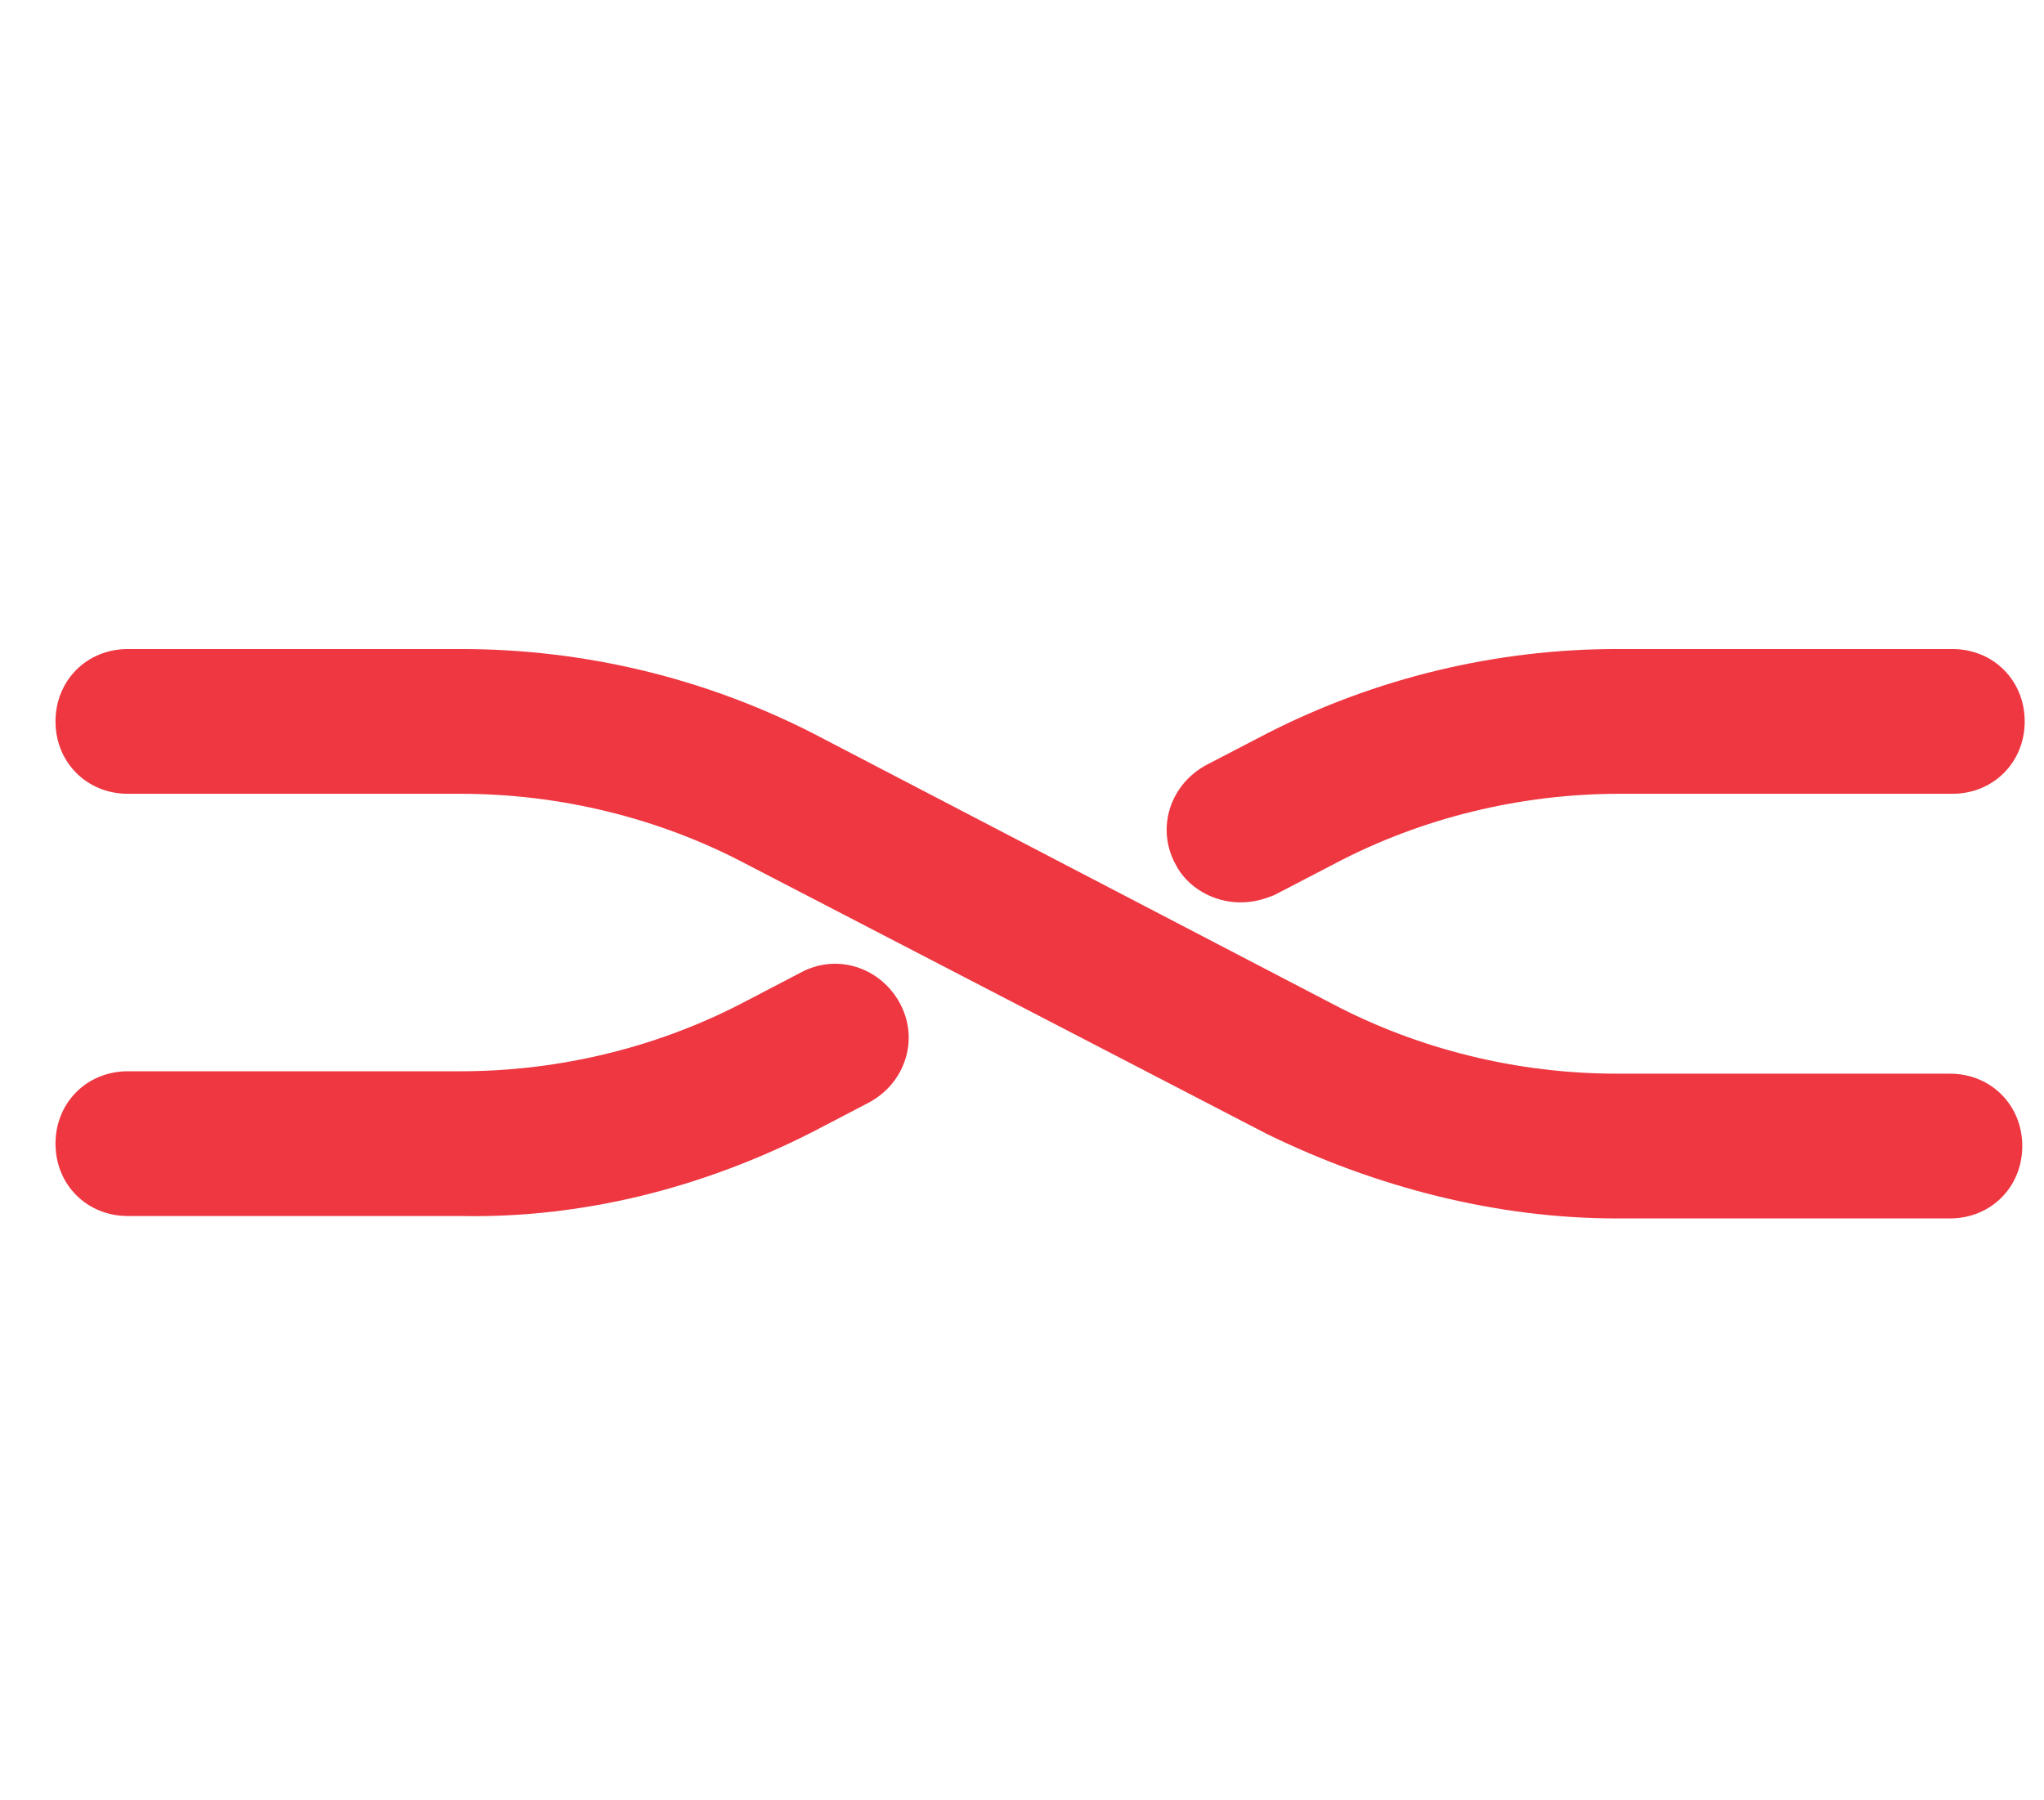
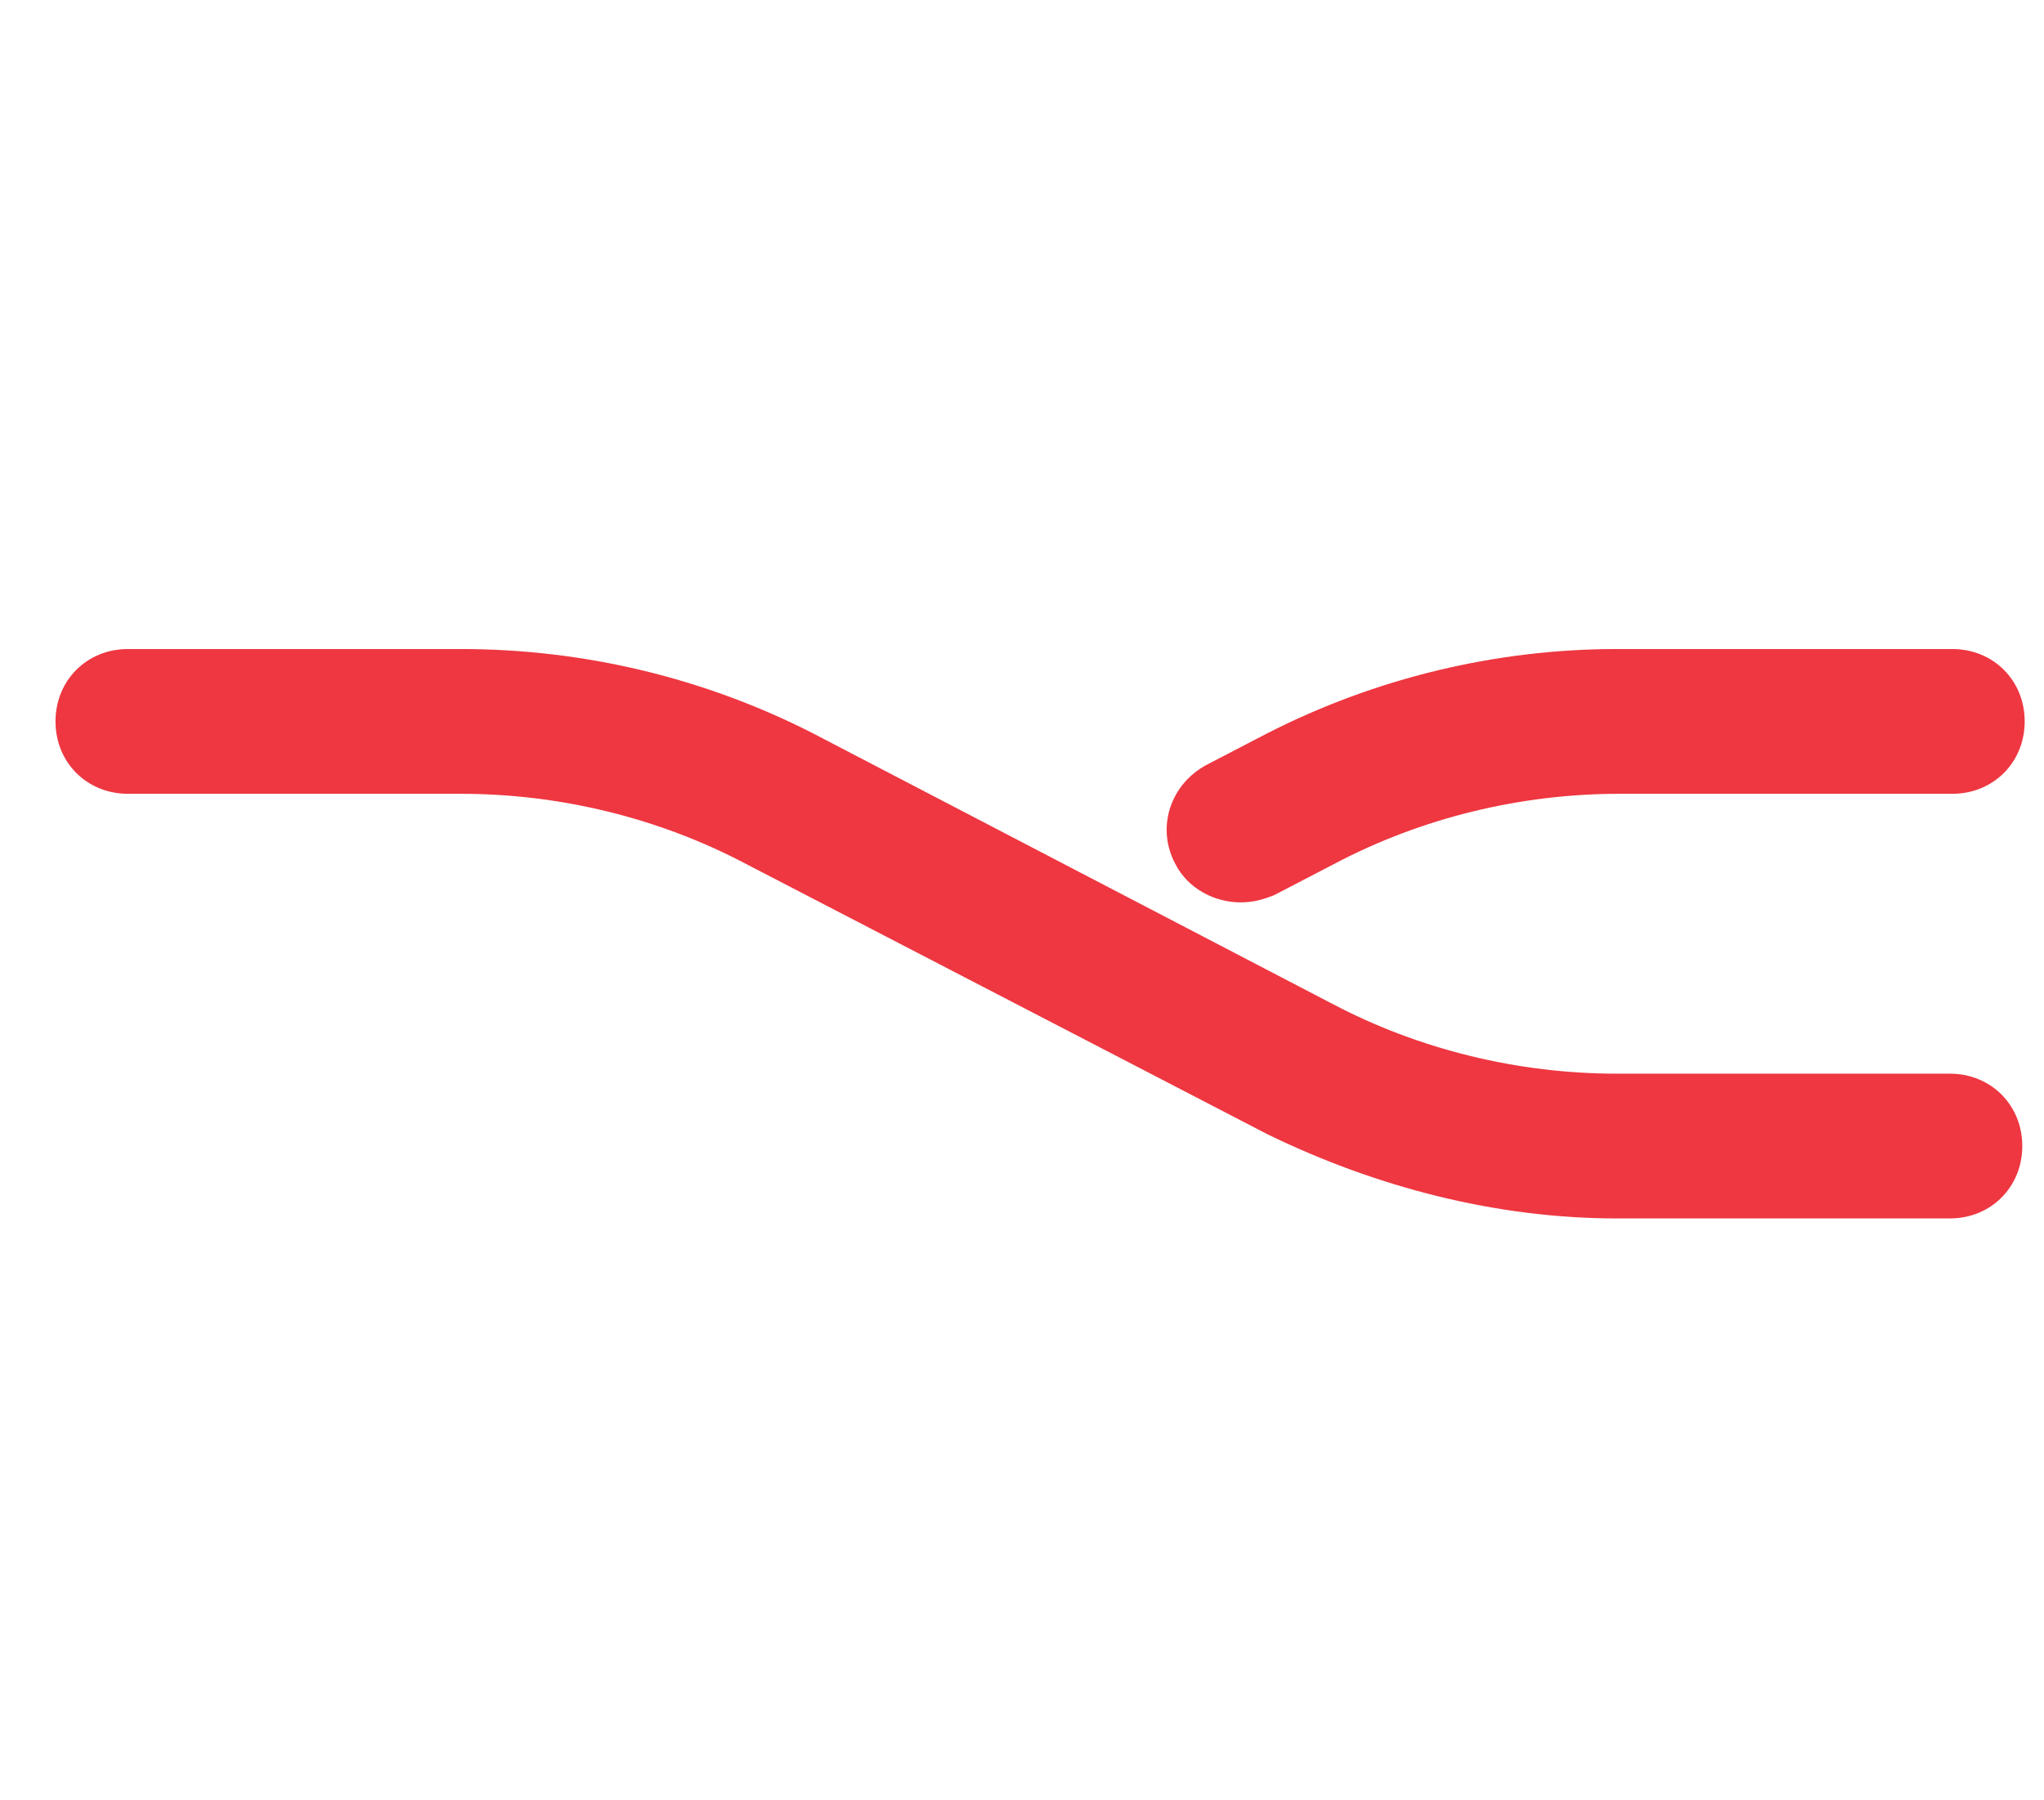
<svg xmlns="http://www.w3.org/2000/svg" version="1.1" id="Calque_1" x="0px" y="0px" viewBox="0 0 84.7 74.6" style="enable-background:new 0 0 84.7 74.6;" xml:space="preserve">
  <style type="text/css">
	.st0{fill:#EE3741;}
</style>
  <path class="st0" d="M-85.1,60c1.9,0.1,3.4-1.4,3.5-3.3c0.2-7.4,6.2-13.2,13.6-13.2c7.4,0,13.4,5.8,13.6,13.2c0,1.8,1.6,3.3,3.4,3.3  c0,0,0.1,0,0.1,0c1.9-0.1,3.4-1.6,3.3-3.5c-0.3-11.1-9.2-19.8-20.4-19.8s-20.1,8.7-20.4,19.8C-88.4,58.4-87,60-85.1,60z" />
  <path class="st0" d="M-45.9,56.6c0,1.9,1.5,3.4,3.4,3.4h12.6c1.9,0,3.4-1.5,3.4-3.4s-1.5-3.4-3.4-3.4h-12.6  C-44.4,53.2-45.9,54.7-45.9,56.6z" />
  <path class="st0" d="M-106.1,60h12.6c1.9,0,3.4-1.5,3.4-3.4s-1.5-3.4-3.4-3.4h-12.6c-1.9,0-3.4,1.5-3.4,3.4S-108,60-106.1,60z" />
  <path class="st0" d="M-49.2,41.7c0.9,0,1.7-0.3,2.4-1l8.9-8.9c1.3-1.3,1.3-3.5,0-4.8c-1.3-1.3-3.5-1.3-4.8,0l-8.9,8.9  c-1.3,1.3-1.3,3.5,0,4.8C-50.9,41.3-50,41.7-49.2,41.7z" />
  <path class="st0" d="M-67.5,34.1c1.9,0,3.4-1.5,3.4-3.4V18c0-1.9-1.5-3.4-3.4-3.4c-1.9,0-3.4,1.5-3.4,3.4v12.6  C-70.9,32.5-69.4,34.1-67.5,34.1z" />
  <path class="st0" d="M-88.3,40.7c0.7,0.7,1.5,1,2.4,1s1.7-0.3,2.4-1c1.3-1.3,1.3-3.5,0-4.8l-8.9-8.9c-1.3-1.3-3.5-1.3-4.8,0  c-1.3,1.3-1.3,3.5,0,4.8L-88.3,40.7z" />
  <path class="st0" d="M5.3,32.9h13.8c4.1,0,8.2,1,11.8,2.9l21.6,11.2C57,49.2,62,50.5,67,50.5h13.8c1.7,0,3-1.3,3-3s-1.3-3-3-3H67  c-4.1,0-8.2-1-11.8-2.9L33.7,30.4c-4.5-2.3-9.5-3.5-14.6-3.5H5.3c-1.7,0-3,1.3-3,3S3.6,32.9,5.3,32.9z" />
  <path class="st0" d="M52.5,30.4L50,31.7c-1.5,0.8-2.1,2.6-1.3,4.1c0.5,1,1.6,1.6,2.7,1.6c0.5,0,0.9-0.1,1.4-0.3l2.5-1.3  c3.6-1.9,7.7-2.9,11.8-2.9h13.8c1.7,0,3-1.3,3-3s-1.3-3-3-3H67C62,26.9,57,28.1,52.5,30.4z" />
-   <path class="st0" d="M33.7,46.9l2.3-1.2c1.5-0.8,2.1-2.6,1.3-4.1c-0.8-1.5-2.6-2.1-4.1-1.3l-2.3,1.2c-3.6,1.9-7.7,2.9-11.8,2.9H5.3  c-1.7,0-3,1.3-3,3s1.3,3,3,3h13.8C24.2,50.5,29.2,49.2,33.7,46.9z" />
  <path class="st0" d="M131.8,61c0.4,0.4,0.9,0.6,1.4,0.6s1-0.2,1.4-0.6L147,48.7c0.4-0.4,0.6-0.9,0.6-1.4s-0.2-1-0.6-1.4L135.1,34  c-0.8-0.8-2-0.8-2.8,0c-0.8,0.8-0.8,2,0,2.8l8.7,8.7h-34c-1.1,0-2,0.9-2,2s0.9,2,2,2h33.6l-8.7,8.7C131,59,131,60.3,131.8,61z" />
  <path class="st0" d="M106.2,26c-0.8-0.8-2-0.8-2.8,0l-7.2,7.2c-0.4,0.4-0.6,0.9-0.6,1.4s0.2,1,0.6,1.4l6.9,6.9  c0.4,0.4,0.9,0.6,1.4,0.6s1-0.2,1.4-0.6c0.8-0.8,0.8-2,0-2.8l-3.6-3.6h21.8c1.1,0,2-0.9,2-2s-0.9-2-2-2h-21.6l3.6-3.6  C107,28,107,26.8,106.2,26z" />
  <path class="st0" d="M102.4,62.6h21.8c1.1,0,2-0.9,2-2s-0.9-2-2-2h-21.6l3.6-3.6c0.8-0.8,0.8-2,0-2.8c-0.8-0.8-2-0.8-2.8,0l-7.2,7.2  c-0.8,0.8-0.8,2,0,2.8l6.9,6.9c0.4,0.4,0.9,0.6,1.4,0.6s1-0.2,1.4-0.6c0.8-0.8,0.8-2,0-2.8L102.4,62.6z" />
  <path class="st0" d="M167.4,99.1c-0.4-0.4-10.8-10.8-23.9-10.8c-13.1,0-23.4,10.3-23.9,10.8c-0.8,0.8-0.8,2,0,2.8  c0.4,0.4,10.8,10.8,23.9,10.8c13.1,0,23.4-10.3,23.9-10.8C168.2,101.1,168.2,99.8,167.4,99.1z M139.4,92.7c-2.8,1.5-4.7,4.4-4.7,7.8  c0,3.4,1.9,6.3,4.6,7.8c-6.9-1.3-12.6-5.5-15.3-7.8C126.8,98.2,132.5,94,139.4,92.7z M147.7,108.2c2.8-1.5,4.7-4.4,4.7-7.8  c0-3.4-1.9-6.3-4.6-7.8c6.9,1.3,12.6,5.5,15.3,7.8C160.4,102.7,154.6,106.9,147.7,108.2z" />
</svg>